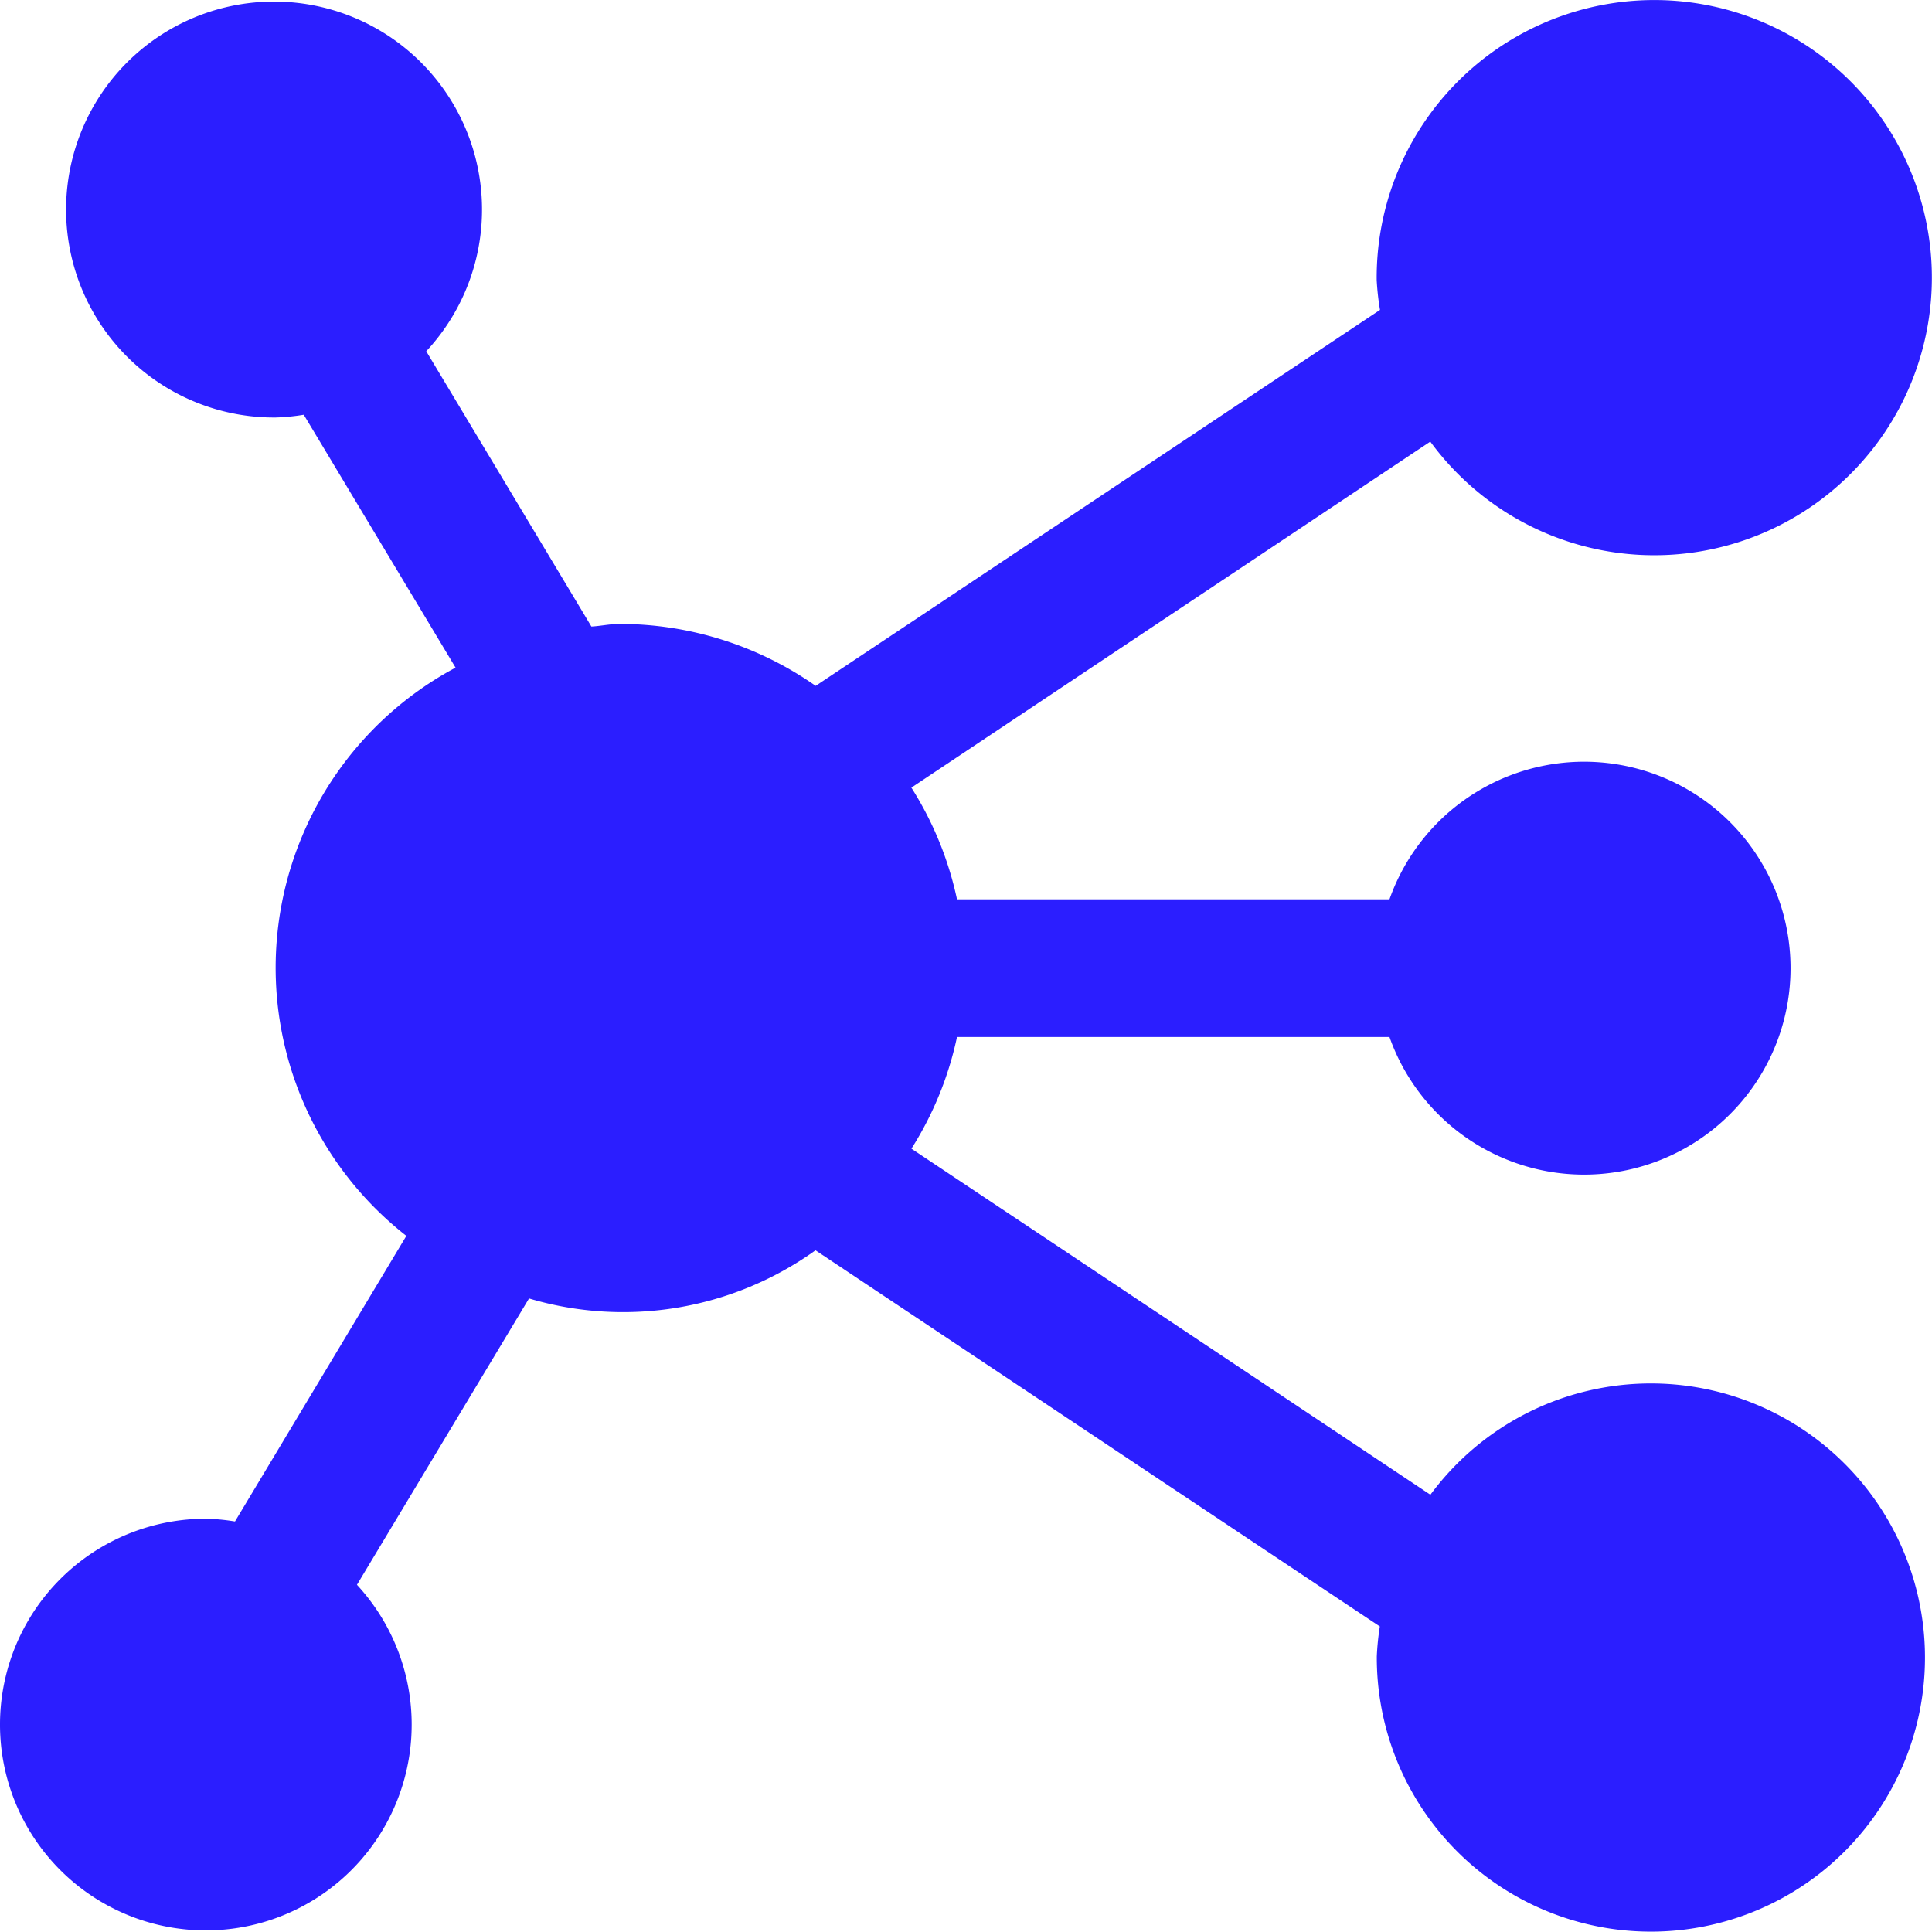
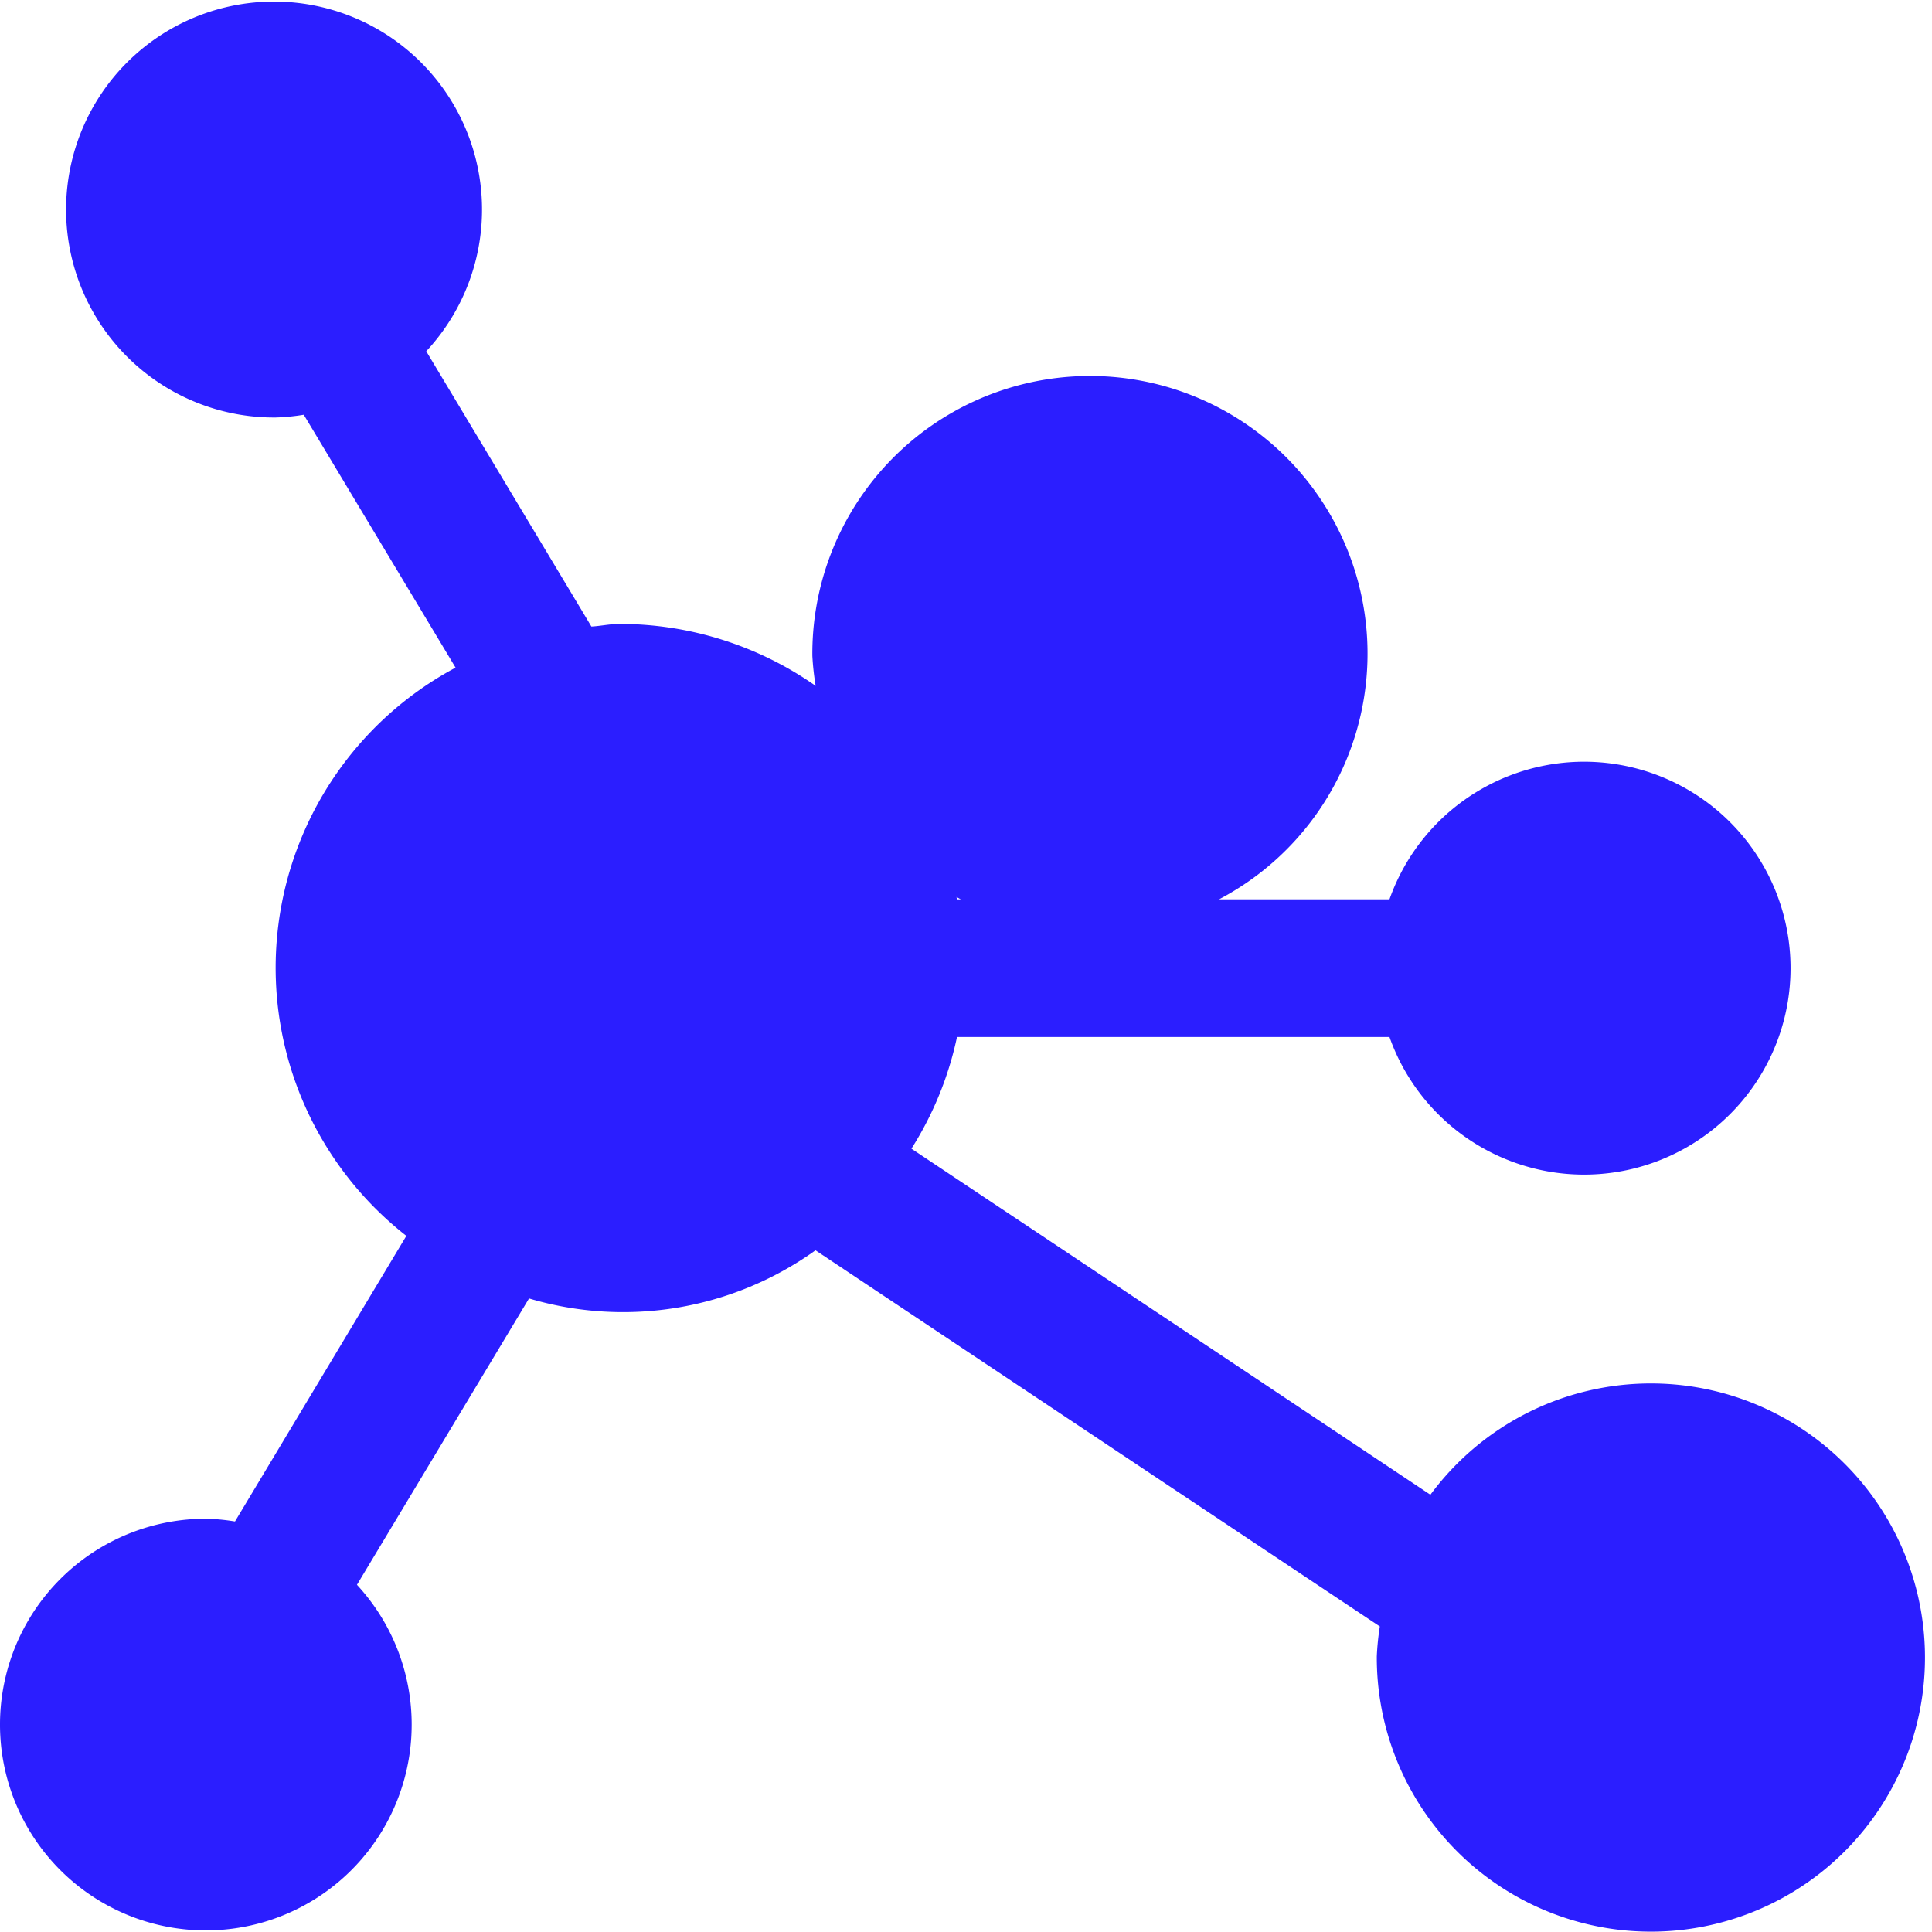
<svg xmlns="http://www.w3.org/2000/svg" id="connection" width="70" height="69.987" viewBox="0 0 70 69.987">
  <g id="Group_56" data-name="Group 56">
-     <path id="Path_201" data-name="Path 201" d="M2.394,57.052a7.457,7.457,0,0,1,5.1-1.983,7.625,7.625,0,0,1,1.02.1l6.209-10.348a12.33,12.33,0,0,1,1.783-20.588l-5.5-9.163a7.652,7.652,0,0,1-1.02.1,7.535,7.535,0,1,1,5.458-2.4l5.984,9.974c.347-.02.676-.095,1.025-.095a12.382,12.382,0,0,1,7.1,2.244L50,11.272a9.685,9.685,0,0,1-.12-1.085,10.058,10.058,0,1,1,1.942,5.857L33.021,28.581a12.333,12.333,0,0,1,1.653,4.047H50.343a7.48,7.48,0,1,1,0,4.987H34.674a12.334,12.334,0,0,1-1.651,4.047L51.826,54.2a9.931,9.931,0,1,1-1.942,5.857,9.677,9.677,0,0,1,.11-1.085L29.547,45.344a11.969,11.969,0,0,1-10.38,1.745L12.933,57.463a7.458,7.458,0,1,1-10.539-.411Z" transform="translate(0 -0.043)" fill="#2b1eff" />
+     <path id="Path_201" data-name="Path 201" d="M2.394,57.052a7.457,7.457,0,0,1,5.1-1.983,7.625,7.625,0,0,1,1.02.1l6.209-10.348a12.33,12.33,0,0,1,1.783-20.588l-5.5-9.163a7.652,7.652,0,0,1-1.02.1,7.535,7.535,0,1,1,5.458-2.4l5.984,9.974c.347-.02.676-.095,1.025-.095a12.382,12.382,0,0,1,7.1,2.244a9.685,9.685,0,0,1-.12-1.085,10.058,10.058,0,1,1,1.942,5.857L33.021,28.581a12.333,12.333,0,0,1,1.653,4.047H50.343a7.48,7.48,0,1,1,0,4.987H34.674a12.334,12.334,0,0,1-1.651,4.047L51.826,54.2a9.931,9.931,0,1,1-1.942,5.857,9.677,9.677,0,0,1,.11-1.085L29.547,45.344a11.969,11.969,0,0,1-10.38,1.745L12.933,57.463a7.458,7.458,0,1,1-10.539-.411Z" transform="translate(0 -0.043)" fill="#2b1eff" />
  </g>
</svg>